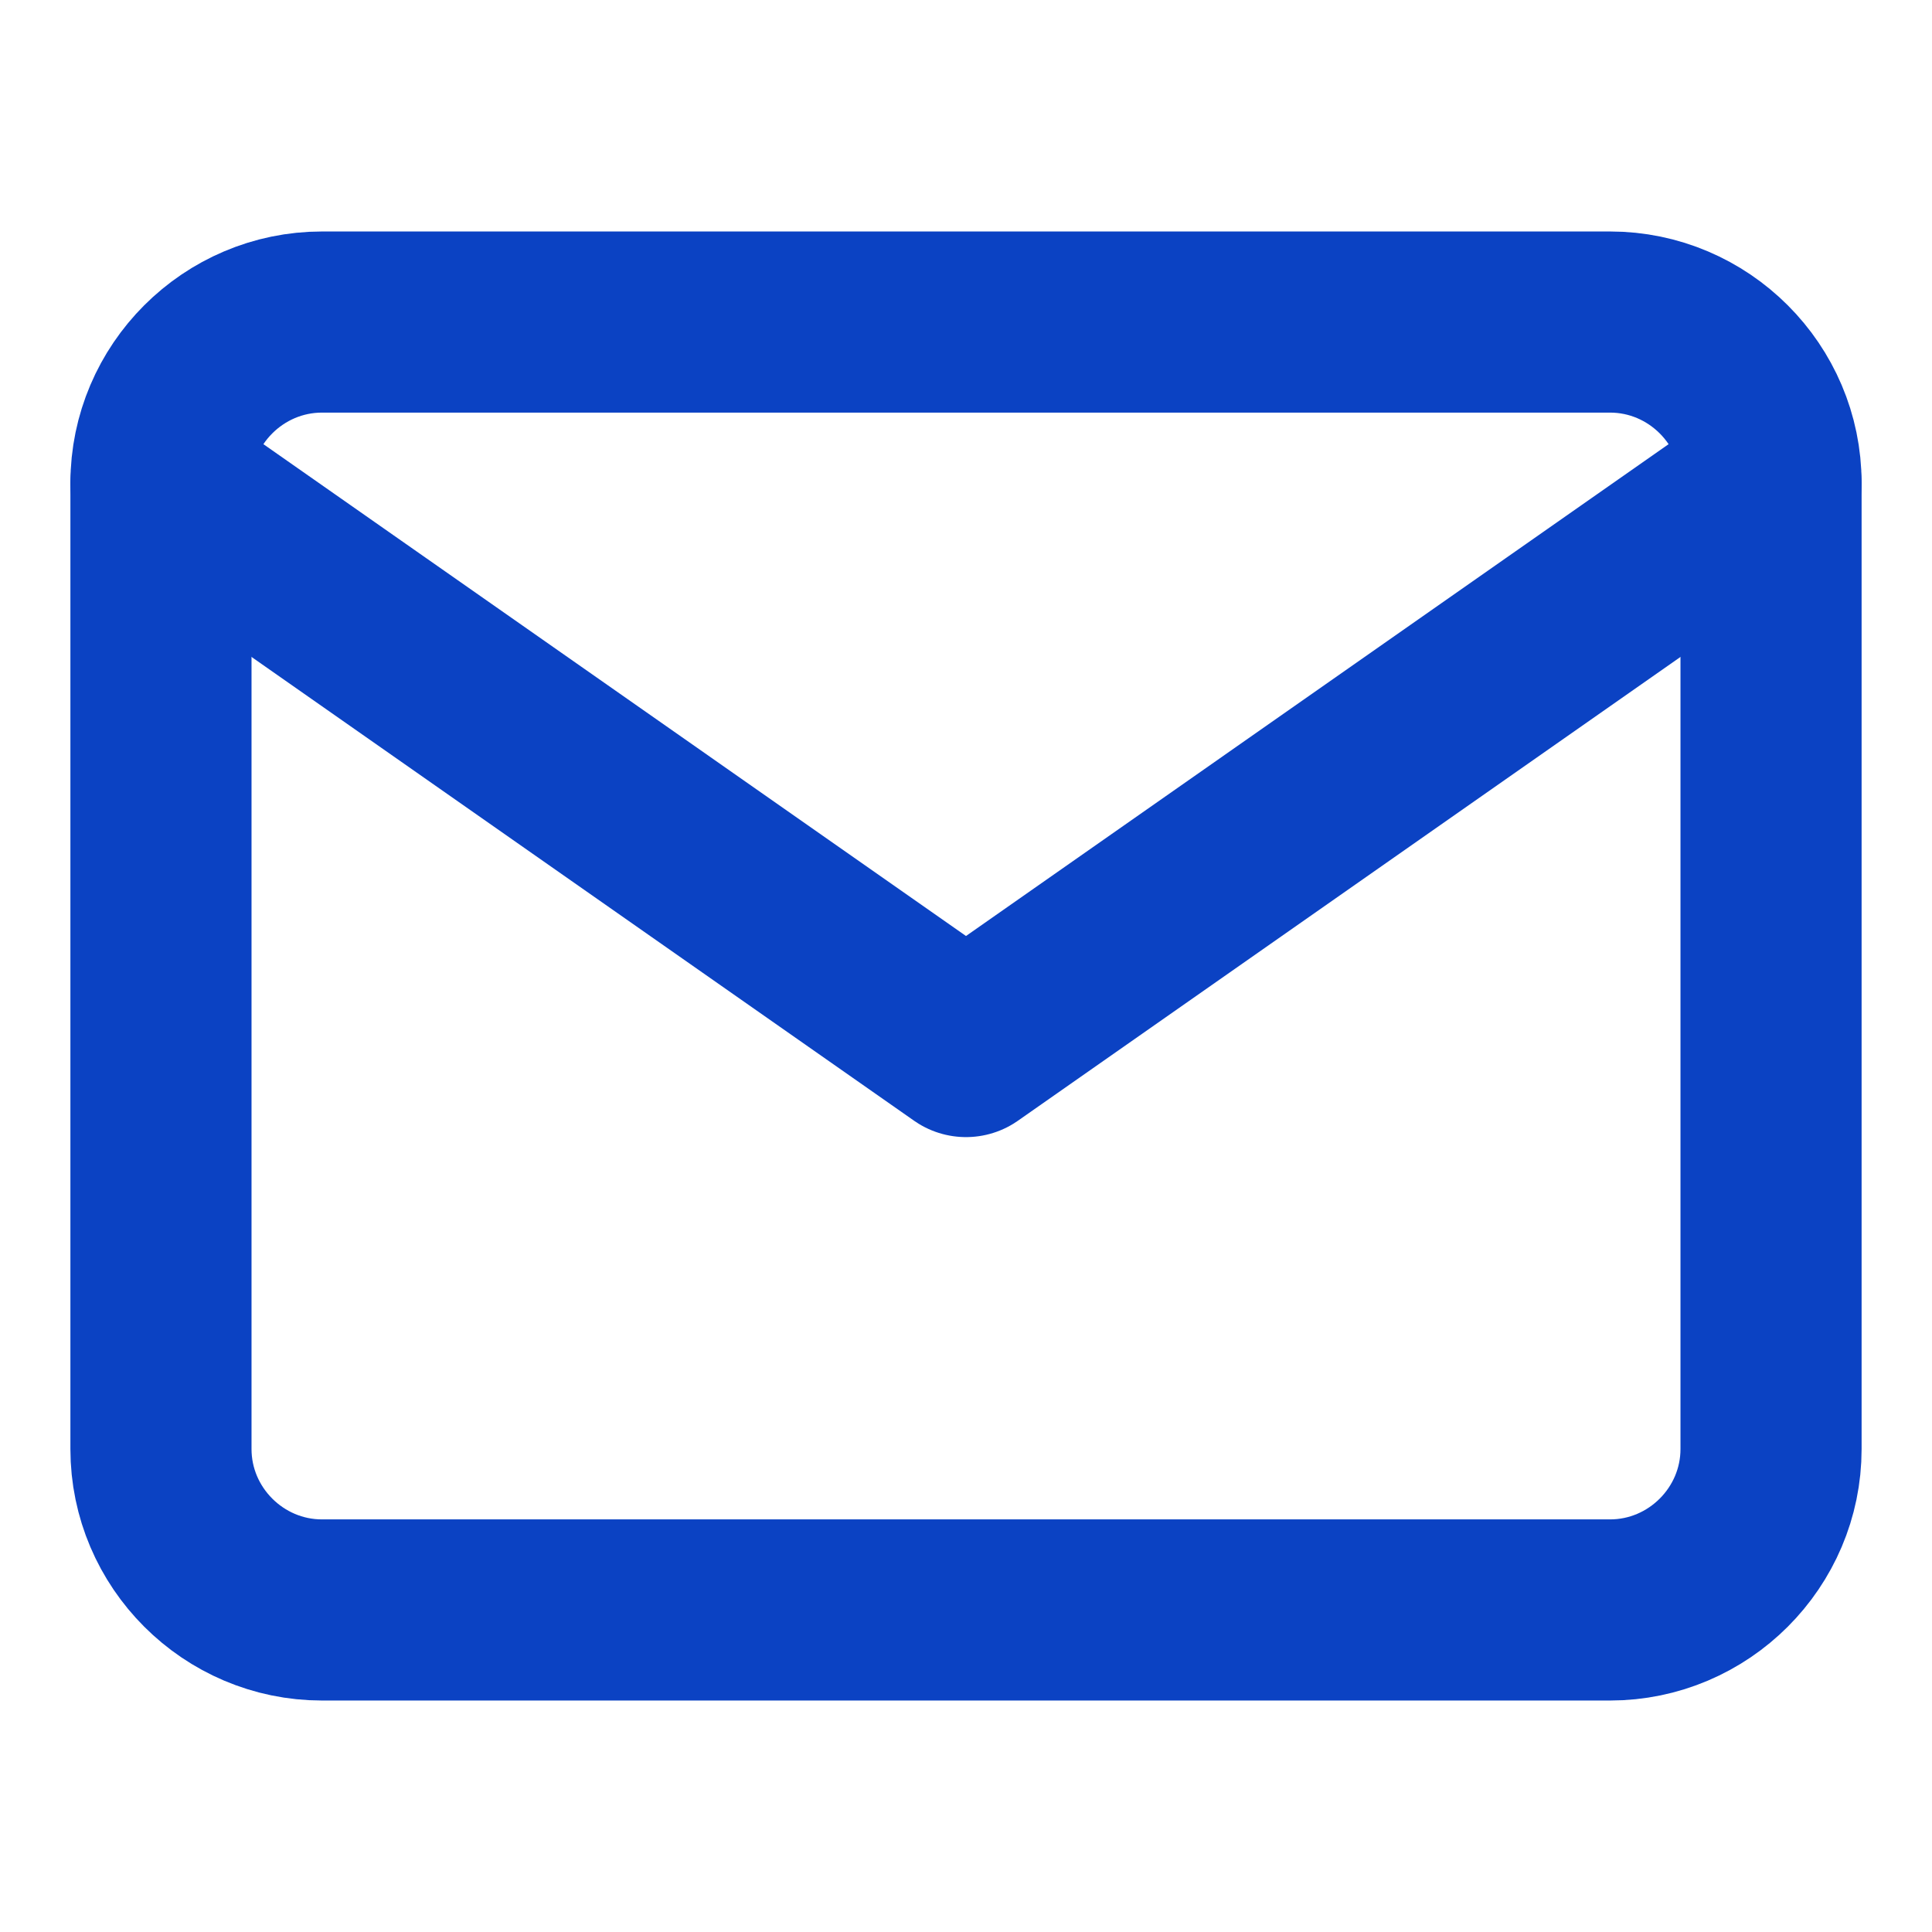
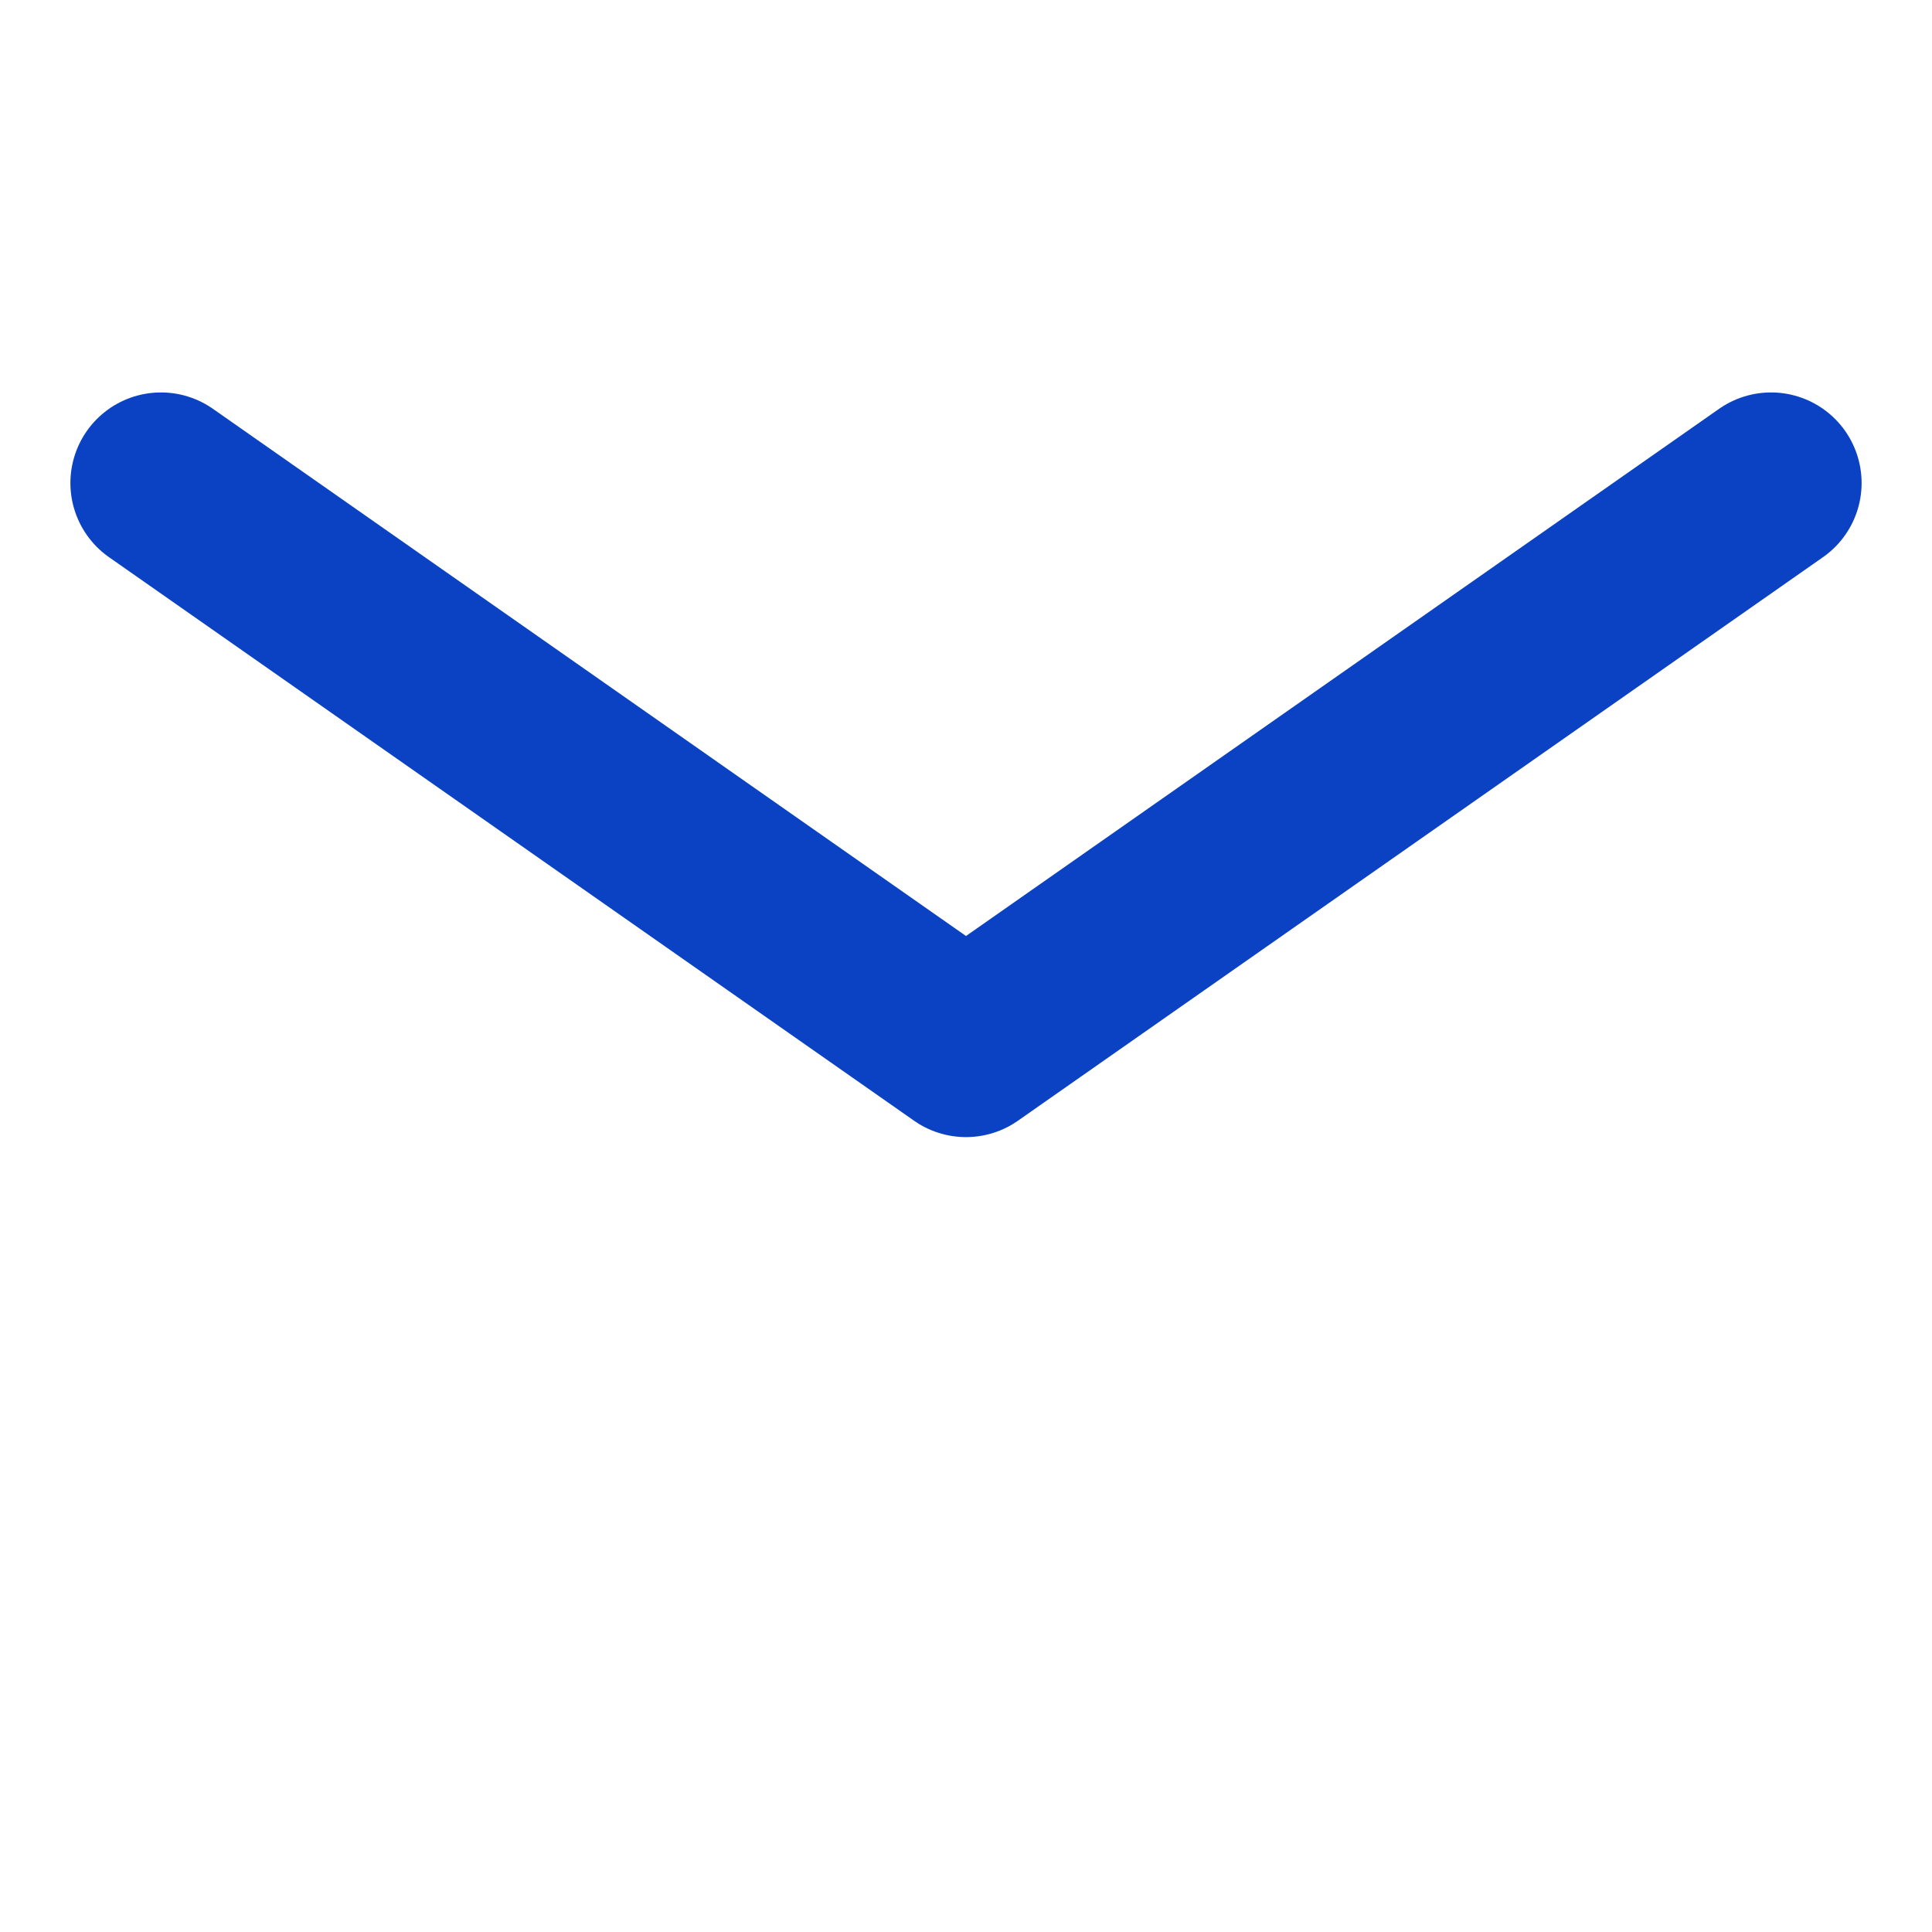
<svg xmlns="http://www.w3.org/2000/svg" width="16" height="16" viewBox="0 0 16 16" fill="none">
-   <path d="M2.667 2.667H13.333C14.067 2.667 14.667 3.267 14.667 4V12C14.667 12.733 14.067 13.333 13.333 13.333H2.667C1.933 13.333 1.333 12.733 1.333 12V4C1.333 3.267 1.933 2.667 2.667 2.667Z" stroke="#0B42C3" stroke-width="1.5" stroke-linecap="round" stroke-linejoin="round" />
  <path d="M14.667 4L8 8.667L1.333 4" stroke="#0B42C3" stroke-width="1.5" stroke-linecap="round" stroke-linejoin="round" />
</svg>